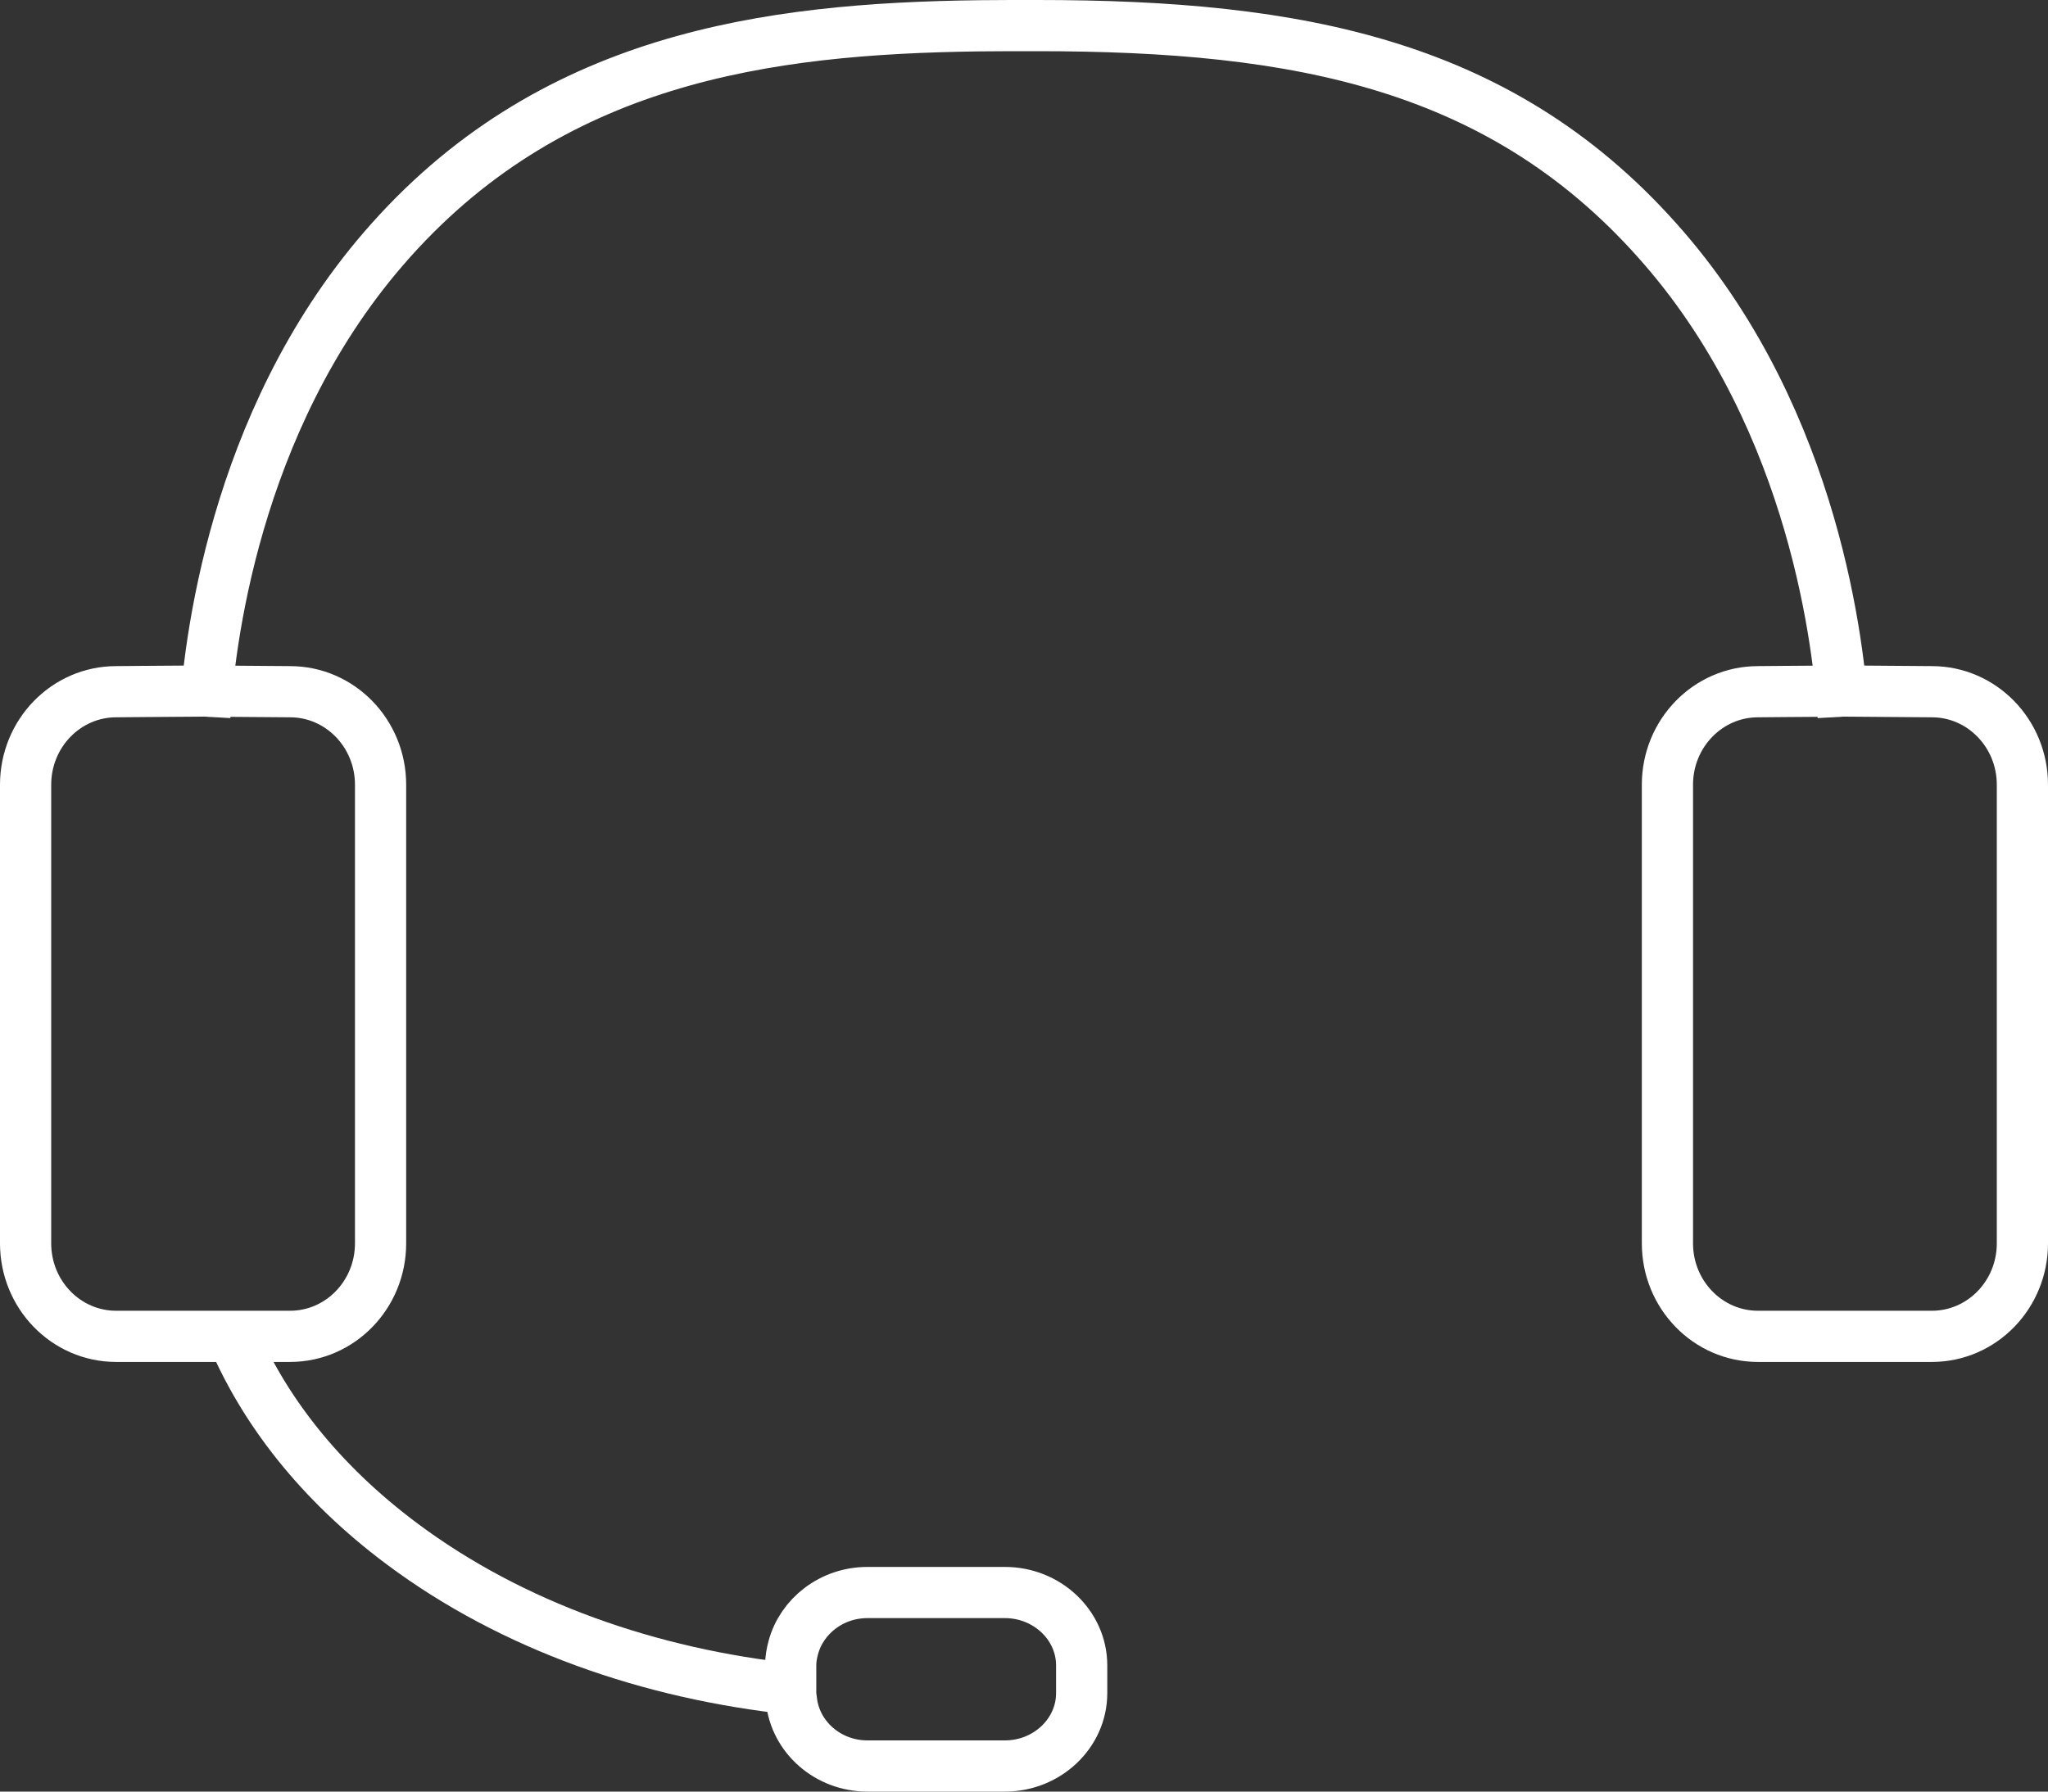
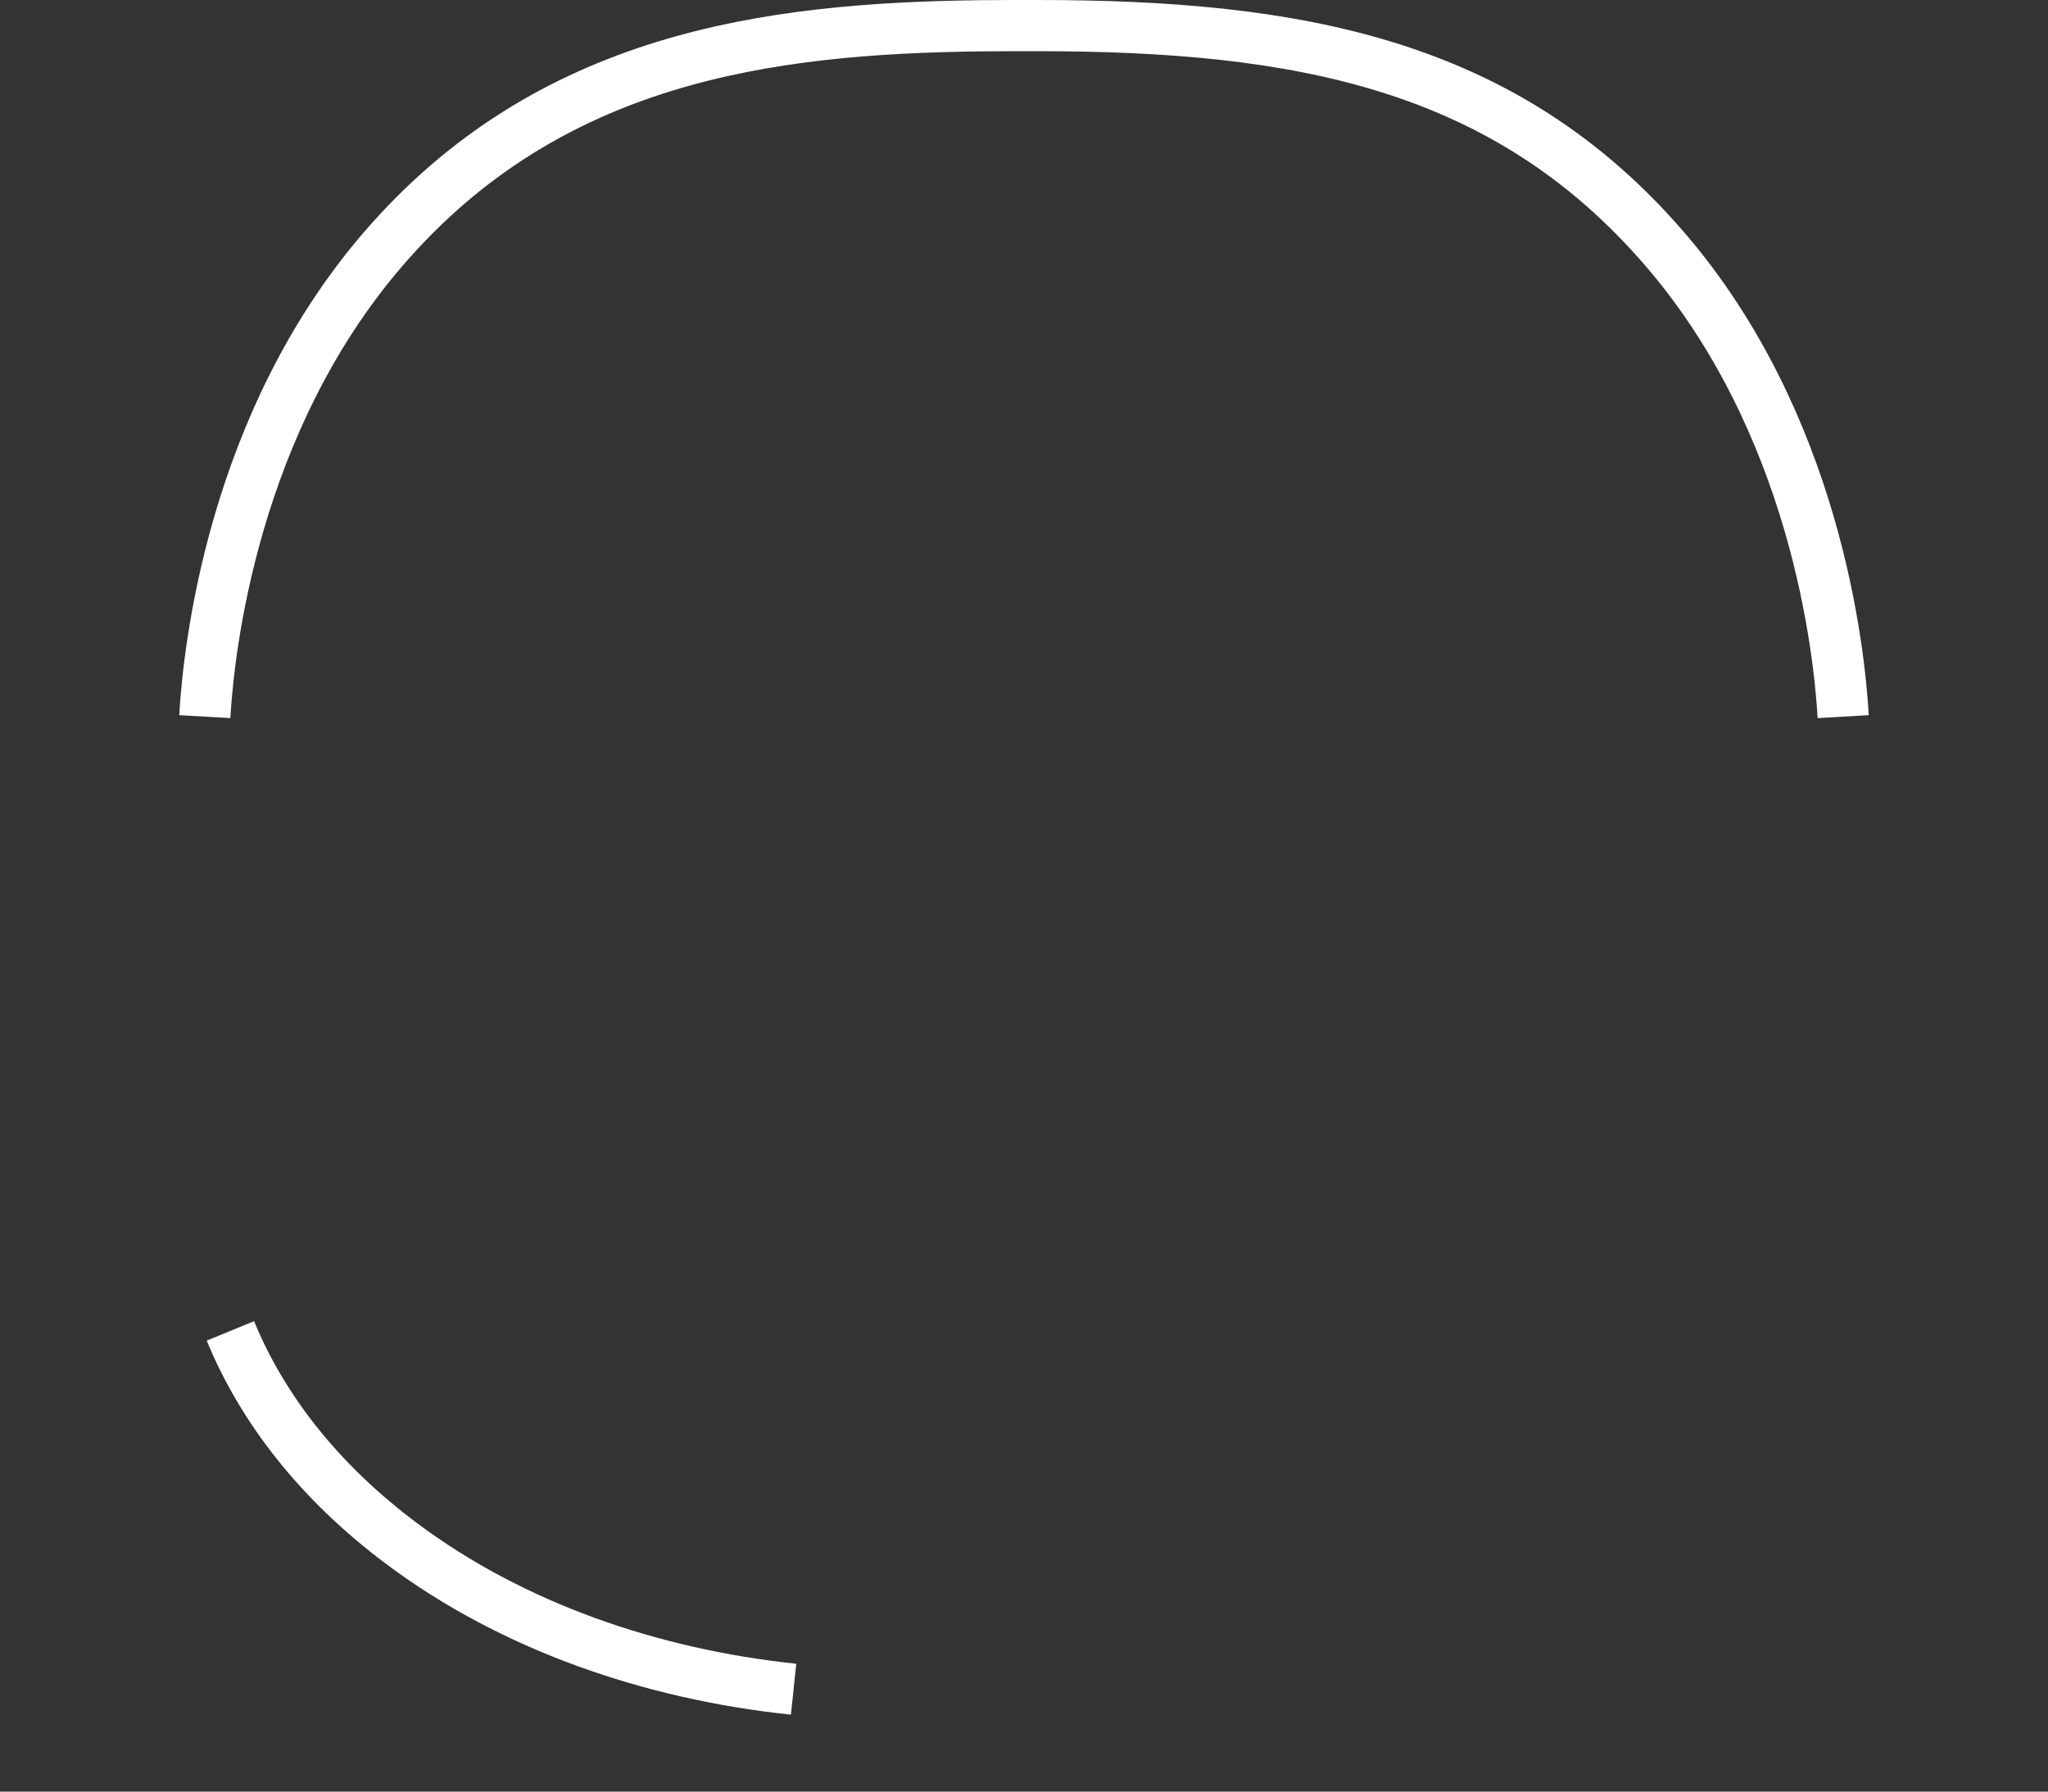
<svg xmlns="http://www.w3.org/2000/svg" width="80" height="70" viewBox="0 0 80 70">
  <rect x="0" y="0" width="80" height="70" fill="#333333" stroke="none" />
  <g fill="none" fill-rule="evenodd" stroke="#FFF" stroke-width="2">
    <path d="M8 28c.15-2.62 1.09-11.458 6.979-18.282C21.43 2.24 29.98 1.114 38.257 1.008c.404-.004.811-.008 1.219-.008h1.048C50.715 1 58.78 2.485 65.02 9.718 70.907 16.54 71.848 25.376 72 28M31 66c-5.595-.589-10.994-2.466-15.297-5.68C12.478 57.913 10.25 55.044 9 52" />
-     <path d="M39.256 62.222h-5.372c-1.394 0-2.564.92-2.895 2.148-.061.225-.103.456-.103.698v1.086c0 .092.02.18.029.27.147 1.438 1.417 2.576 2.969 2.576h5.372c1.648 0 2.997-1.281 2.997-2.846v-1.086c0-1.565-1.349-2.846-2.997-2.846zM11.329 27.026S9.722 27.011 7.933 27c-1.789.01-3.396.026-3.396.026C2.584 27.026 1 28.654 1 30.66v17.919c0 2.008 1.584 3.634 3.537 3.634h6.792c1.954 0 3.537-1.626 3.537-3.634V30.66c0-2.006-1.583-3.634-3.537-3.634zm64.134 0s-1.607-.015-3.396-.026c-1.789.01-3.396.026-3.396.026-1.954 0-3.537 1.628-3.537 3.634v17.919c0 2.008 1.583 3.634 3.537 3.634h6.792c1.953 0 3.537-1.626 3.537-3.634V30.66c0-2.006-1.584-3.634-3.537-3.634z" />
  </g>
</svg>